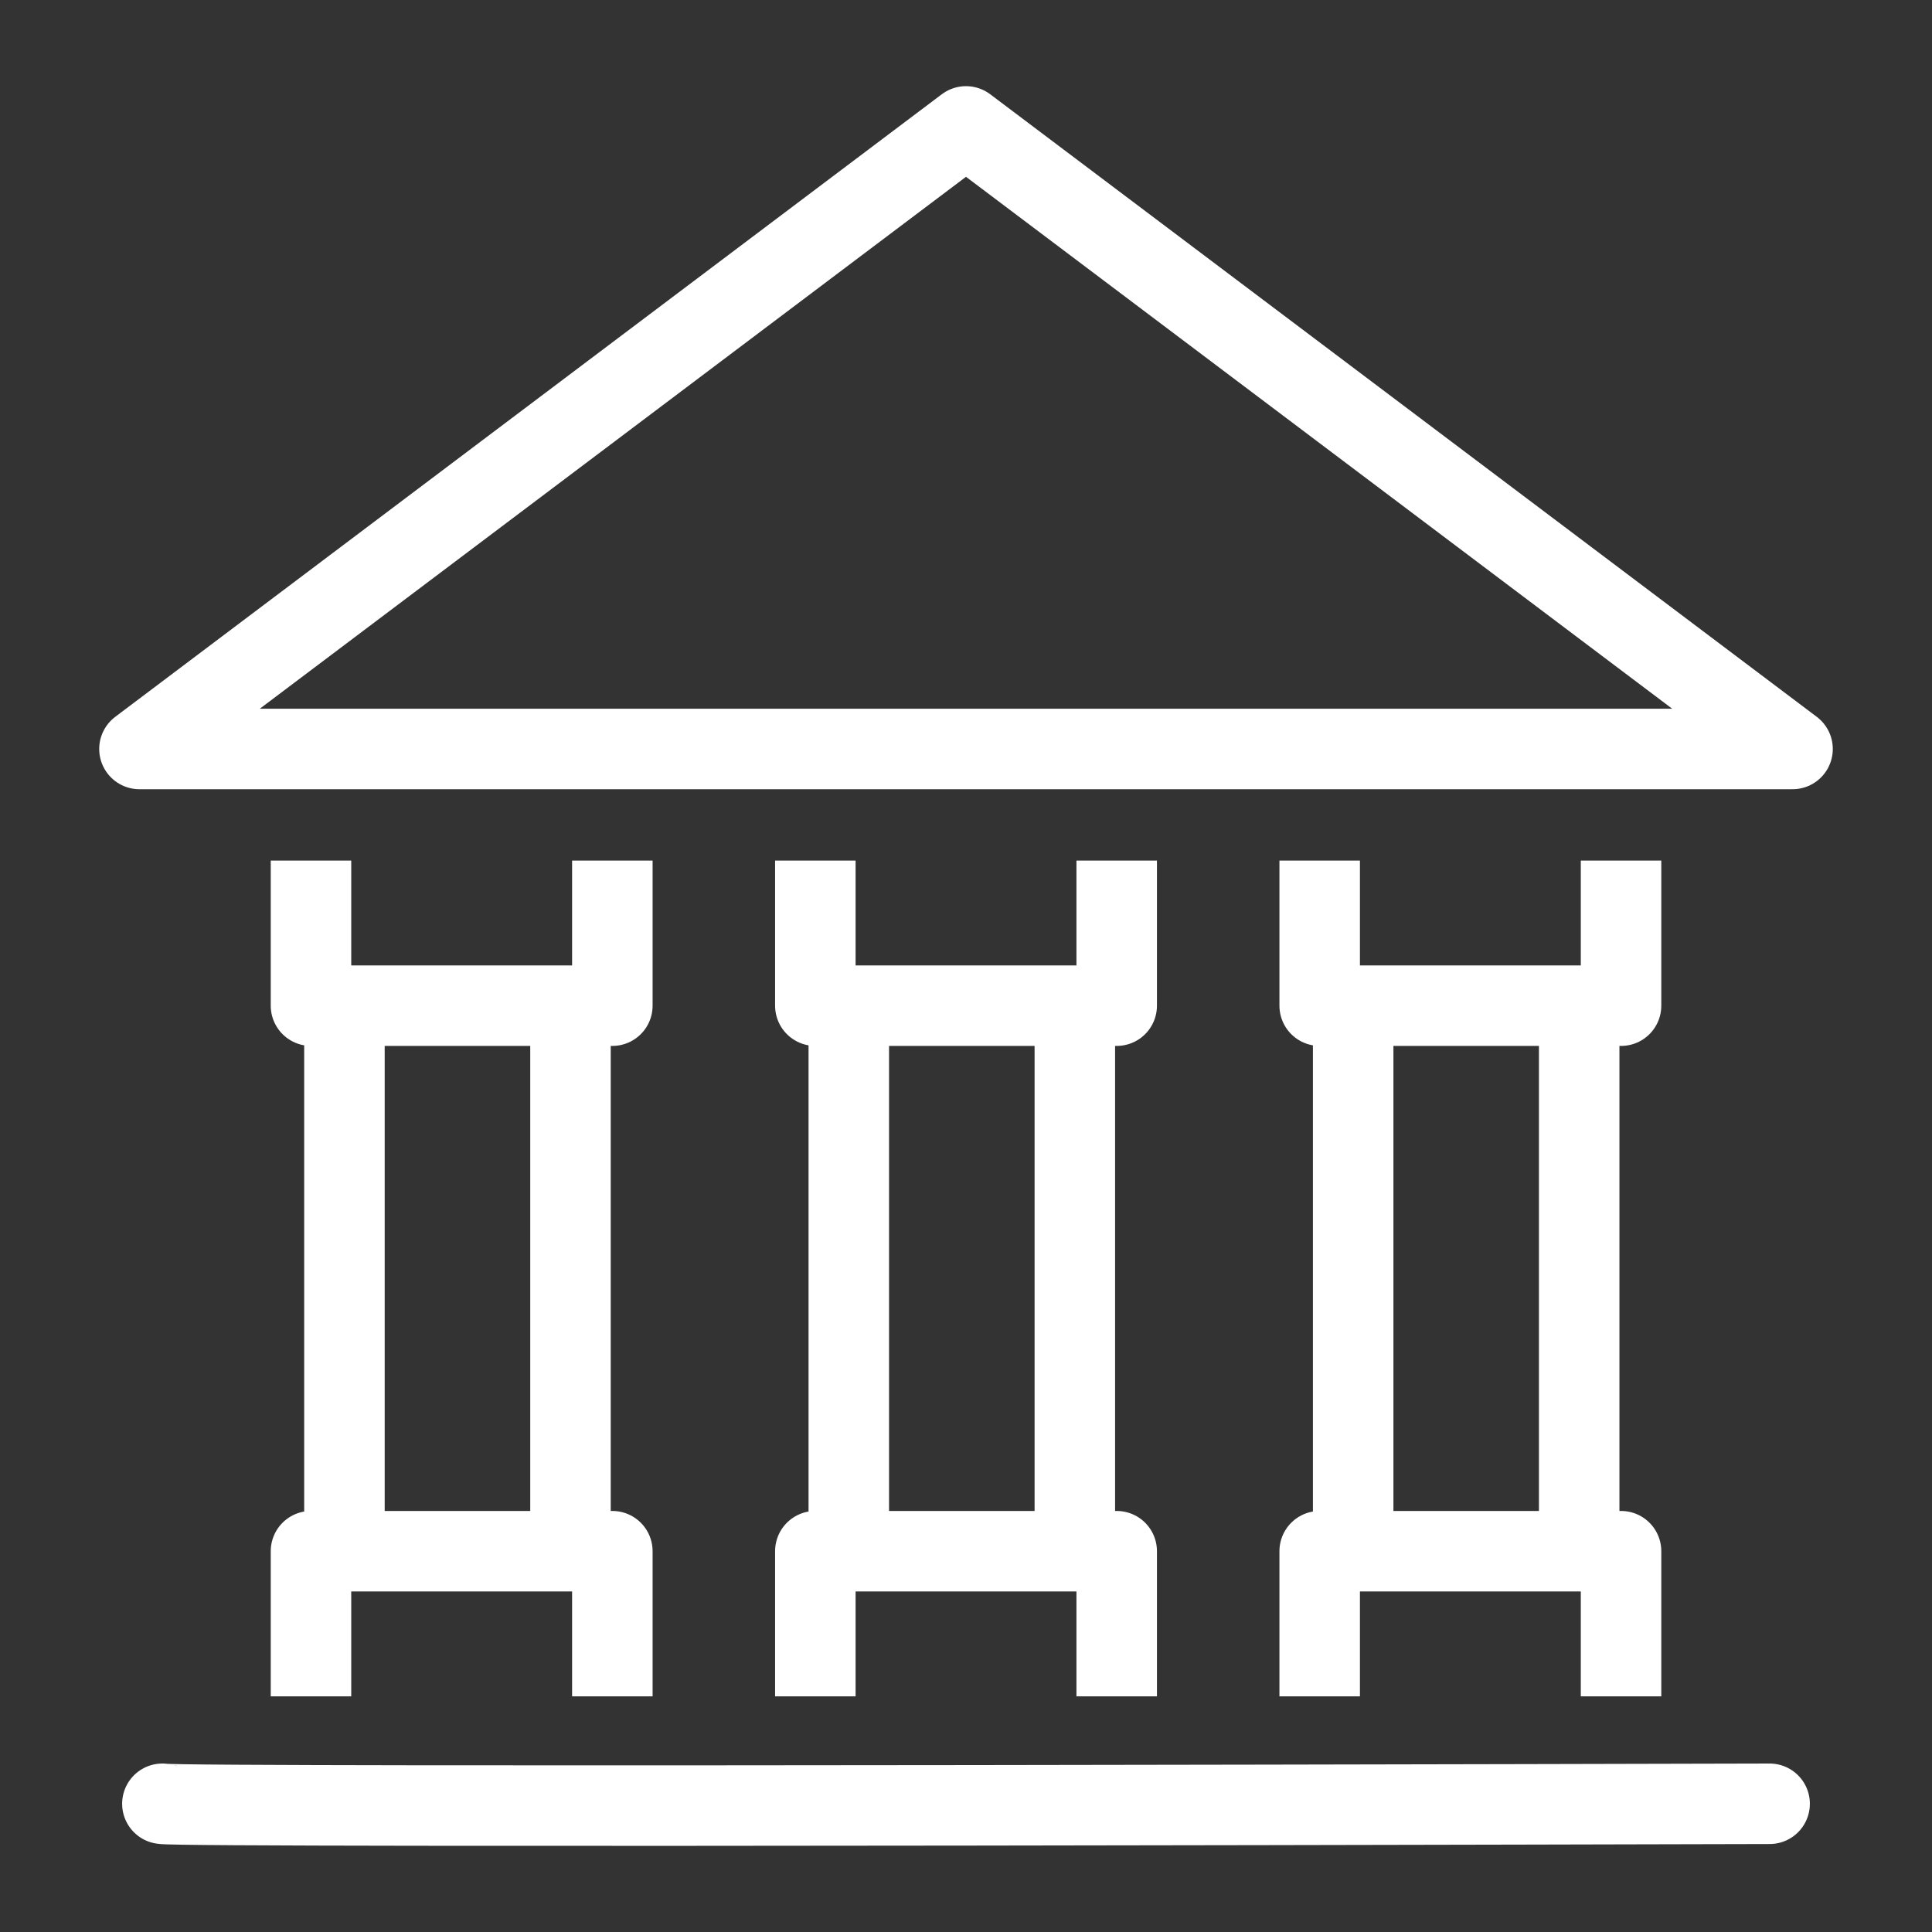
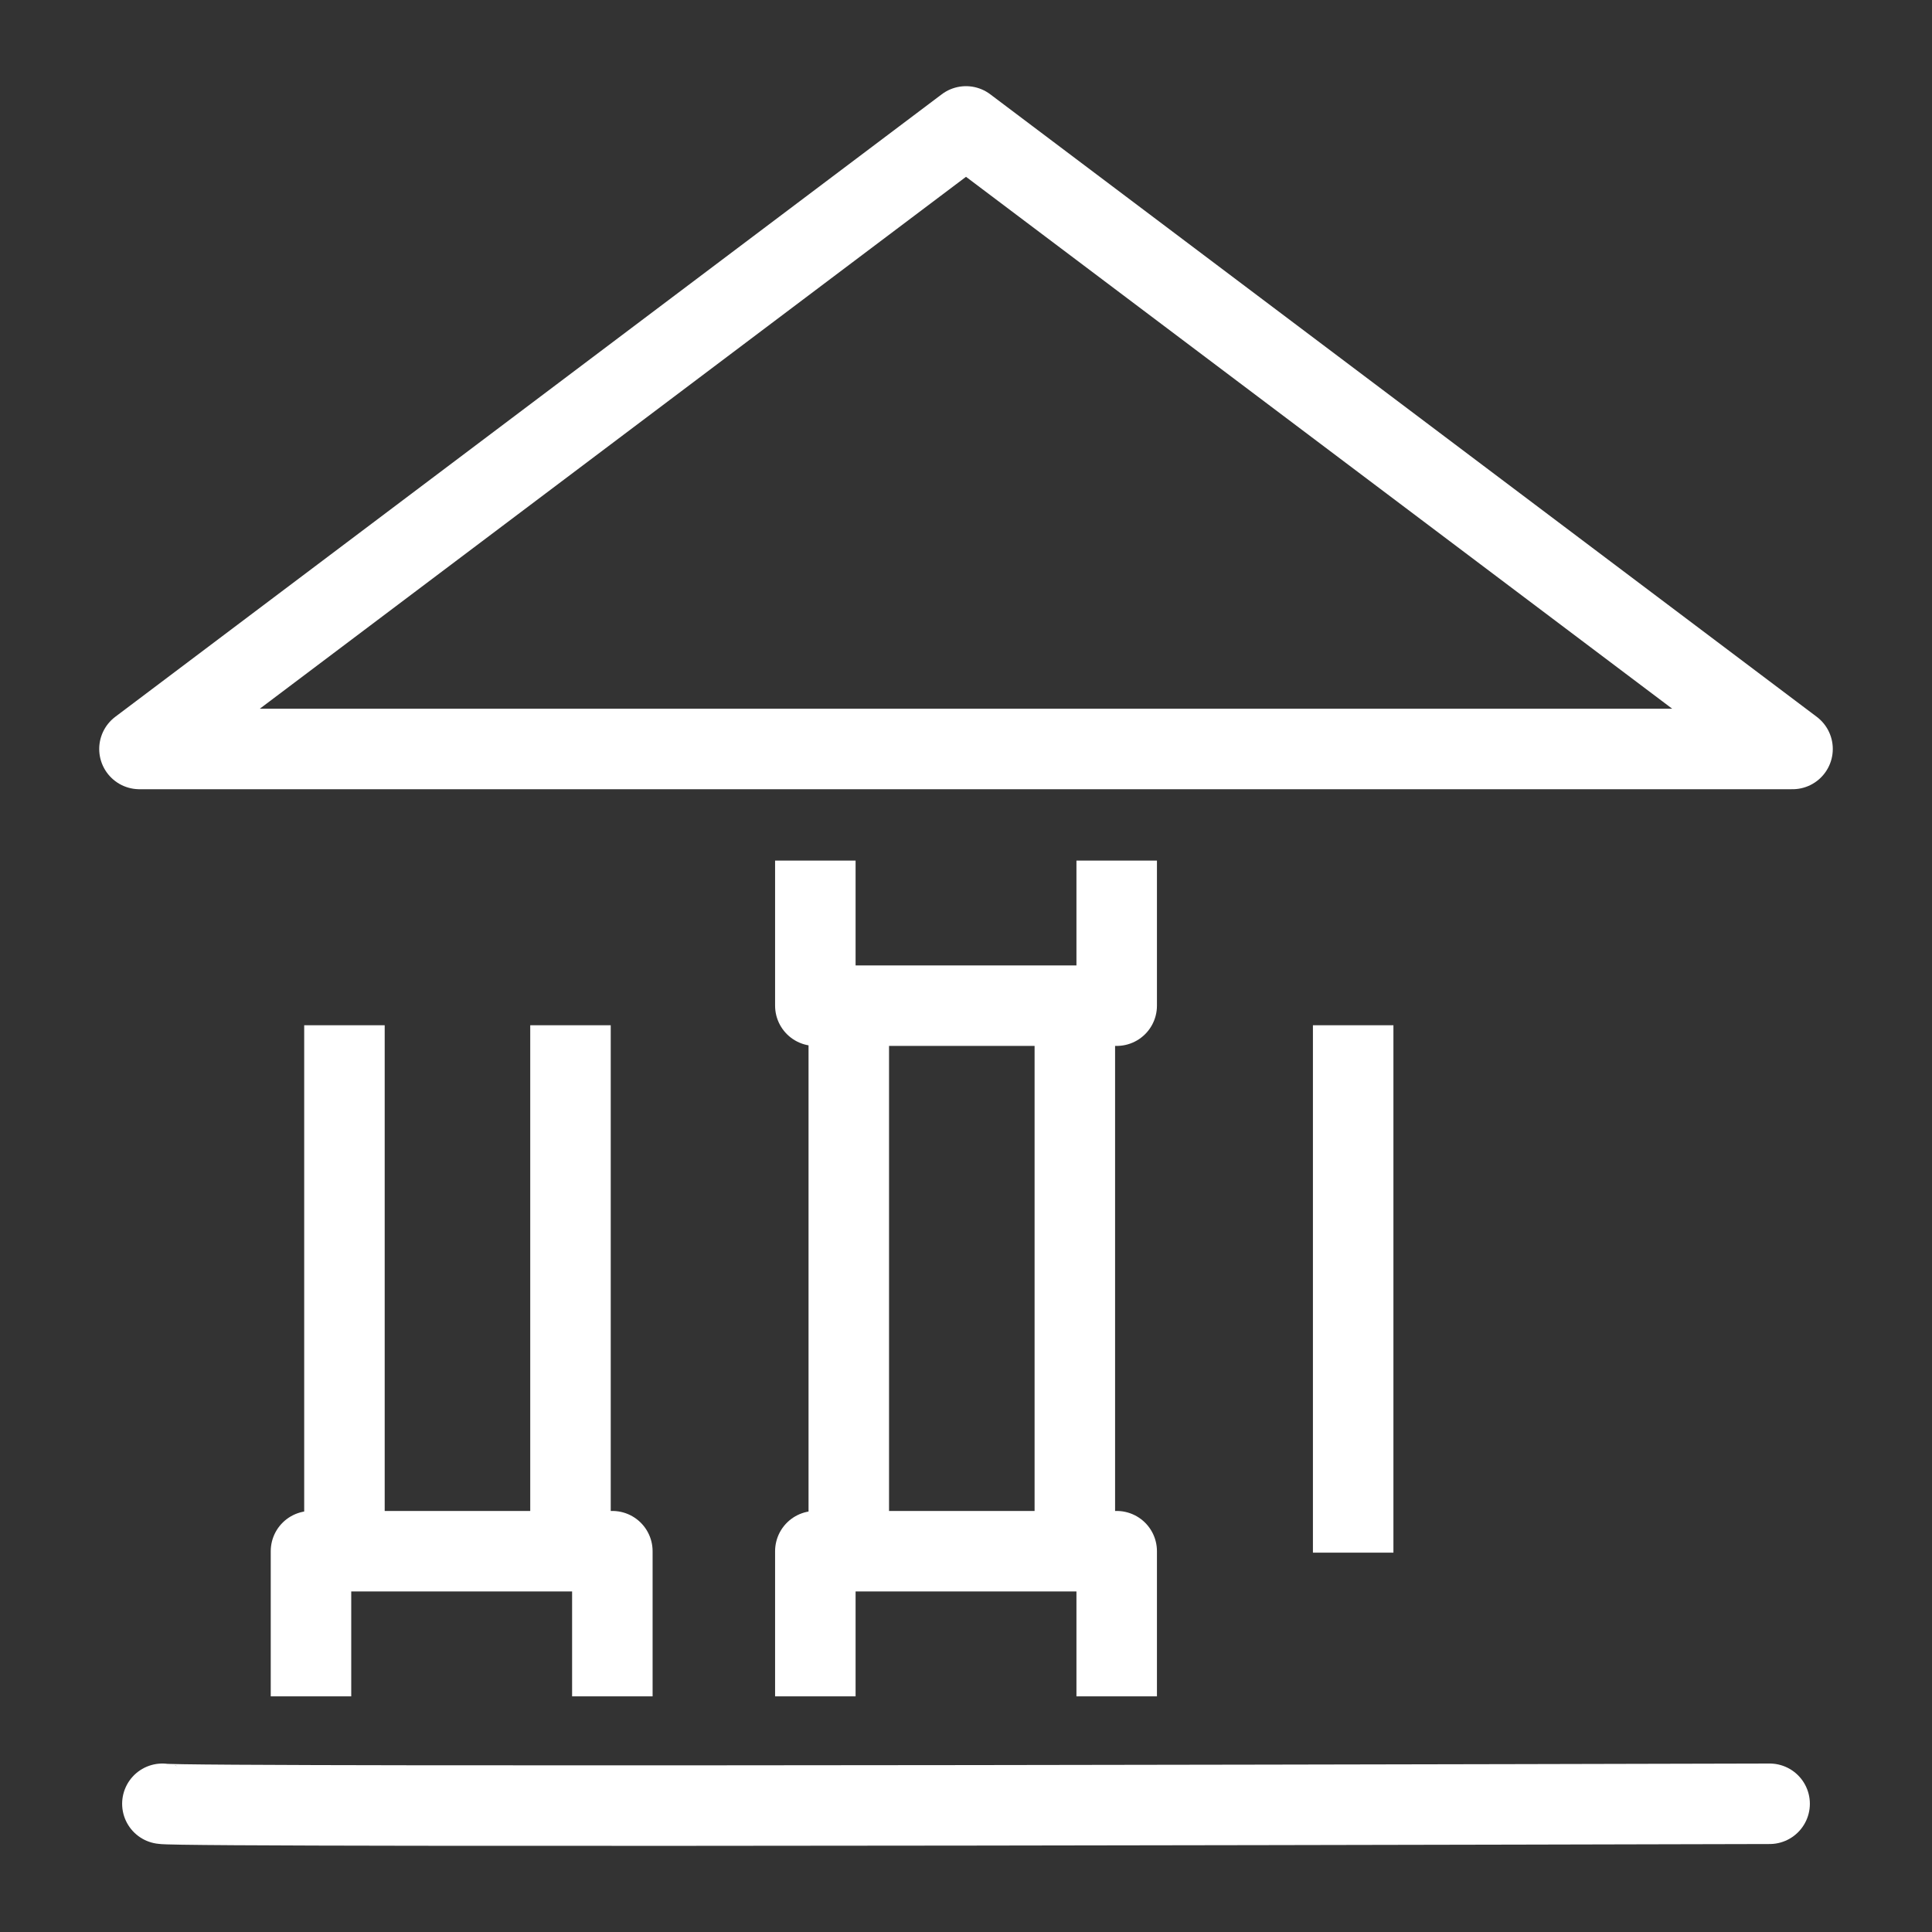
<svg xmlns="http://www.w3.org/2000/svg" version="1.1" id="Layer_1" x="0px" y="0px" width="60px" height="60px" viewBox="0 0 60 60" enable-background="new 0 0 60 60" xml:space="preserve">
  <rect x="0" y="0" width="60" height="60" fill="#333333" stroke="none" />
  <g id="XMLID_761_">
-     <path id="XMLID_602_" fill="none" stroke="#FFFFFF" stroke-width="2.5" stroke-linejoin="round" stroke-miterlimit="10" d="   M55.669,23.26L30,3.926L4.331,23.26C4.331,23.26,54.648,23.26,55.669,23.26z" />
+     <path id="XMLID_602_" fill="none" stroke="#FFFFFF" stroke-width="2.5" stroke-linejoin="round" stroke-miterlimit="10" d="   M55.669,23.26L30,3.926L4.331,23.26z" />
    <g id="XMLID_603_">
      <g id="XMLID_604_">
-         <polyline id="XMLID_605_" fill="none" stroke="#FFFFFF" stroke-width="2.5" stroke-linejoin="round" stroke-miterlimit="10" points="     19.017,26.727 19.017,31.232 9.658,31.232 9.658,26.727    " />
        <polyline id="XMLID_608_" fill="none" stroke="#FFFFFF" stroke-width="2.5" stroke-linejoin="round" stroke-miterlimit="10" points="     19.017,52.682 19.017,48.174 9.658,48.174 9.658,52.682    " />
        <g id="XMLID_606_">
          <line id="XMLID_607_" fill="none" stroke="#FFFFFF" stroke-width="2.5" stroke-linejoin="round" stroke-miterlimit="10" x1="10.697" y1="31.84" x2="10.697" y2="48.219" />
          <line id="XMLID_609_" fill="none" stroke="#FFFFFF" stroke-width="2.5" stroke-linejoin="round" stroke-miterlimit="10" x1="17.717" y1="31.84" x2="17.717" y2="48.219" />
        </g>
      </g>
      <g id="XMLID_616_">
        <polyline id="XMLID_621_" fill="none" stroke="#FFFFFF" stroke-width="2.5" stroke-linejoin="round" stroke-miterlimit="10" points="     34.68,26.727 34.68,31.232 25.321,31.232 25.321,26.727    " />
        <polyline id="XMLID_620_" fill="none" stroke="#FFFFFF" stroke-width="2.5" stroke-linejoin="round" stroke-miterlimit="10" points="     34.68,52.682 34.68,48.174 25.321,48.174 25.321,52.682    " />
        <g id="XMLID_617_">
          <line id="XMLID_619_" fill="none" stroke="#FFFFFF" stroke-width="2.5" stroke-linejoin="round" stroke-miterlimit="10" x1="26.36" y1="31.84" x2="26.36" y2="48.219" />
          <line id="XMLID_618_" fill="none" stroke="#FFFFFF" stroke-width="2.5" stroke-linejoin="round" stroke-miterlimit="10" x1="33.38" y1="31.84" x2="33.38" y2="48.219" />
        </g>
      </g>
      <g id="XMLID_610_">
-         <polyline id="XMLID_615_" fill="none" stroke="#FFFFFF" stroke-width="2.5" stroke-linejoin="round" stroke-miterlimit="10" points="     50.343,26.727 50.343,31.232 40.984,31.232 40.984,26.727    " />
-         <polyline id="XMLID_614_" fill="none" stroke="#FFFFFF" stroke-width="2.5" stroke-linejoin="round" stroke-miterlimit="10" points="     50.343,52.682 50.343,48.174 40.984,48.174 40.984,52.682    " />
        <g id="XMLID_611_">
          <line id="XMLID_613_" fill="none" stroke="#FFFFFF" stroke-width="2.5" stroke-linejoin="round" stroke-miterlimit="10" x1="42.024" y1="31.84" x2="42.024" y2="48.219" />
-           <line id="XMLID_612_" fill="none" stroke="#FFFFFF" stroke-width="2.5" stroke-linejoin="round" stroke-miterlimit="10" x1="49.043" y1="31.84" x2="49.043" y2="48.219" />
        </g>
      </g>
    </g>
    <path id="XMLID_622_" fill="none" stroke="#FFFFFF" stroke-width="2.5" stroke-linecap="round" stroke-linejoin="round" stroke-miterlimit="10" d="   M5.043,56.018c0.367,0.129,49.914,0,49.914,0" />
  </g>
</svg>